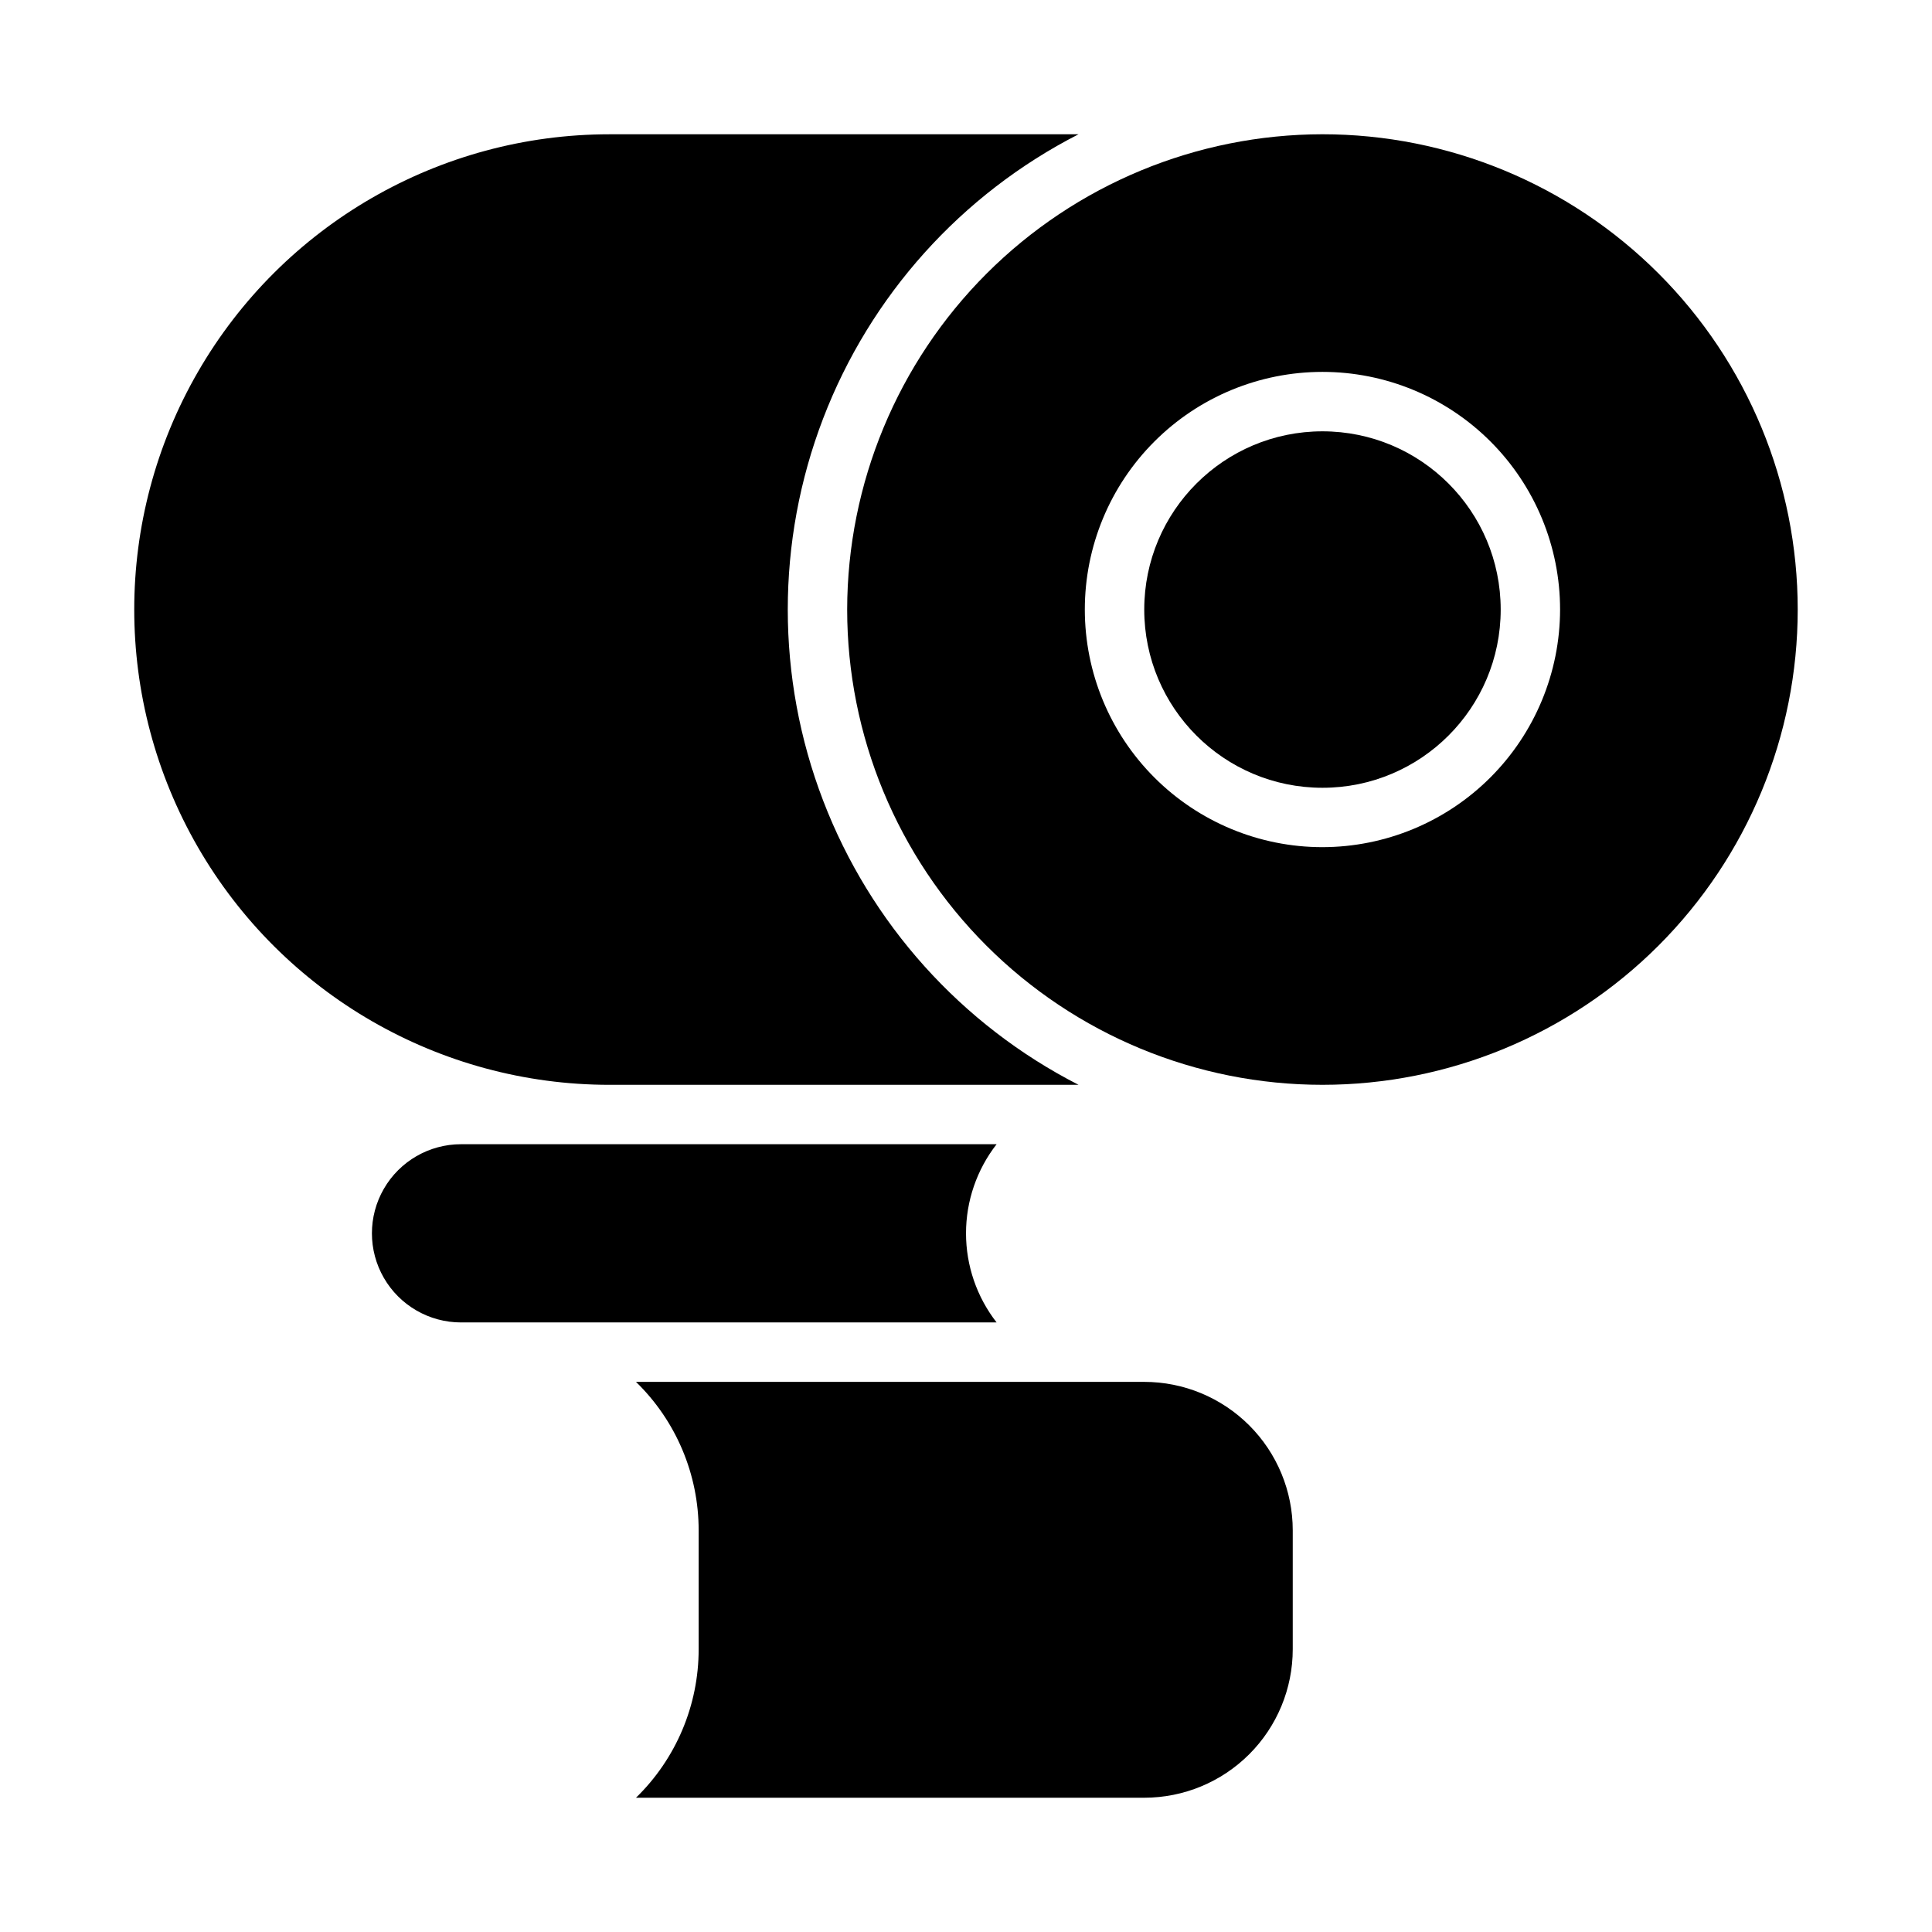
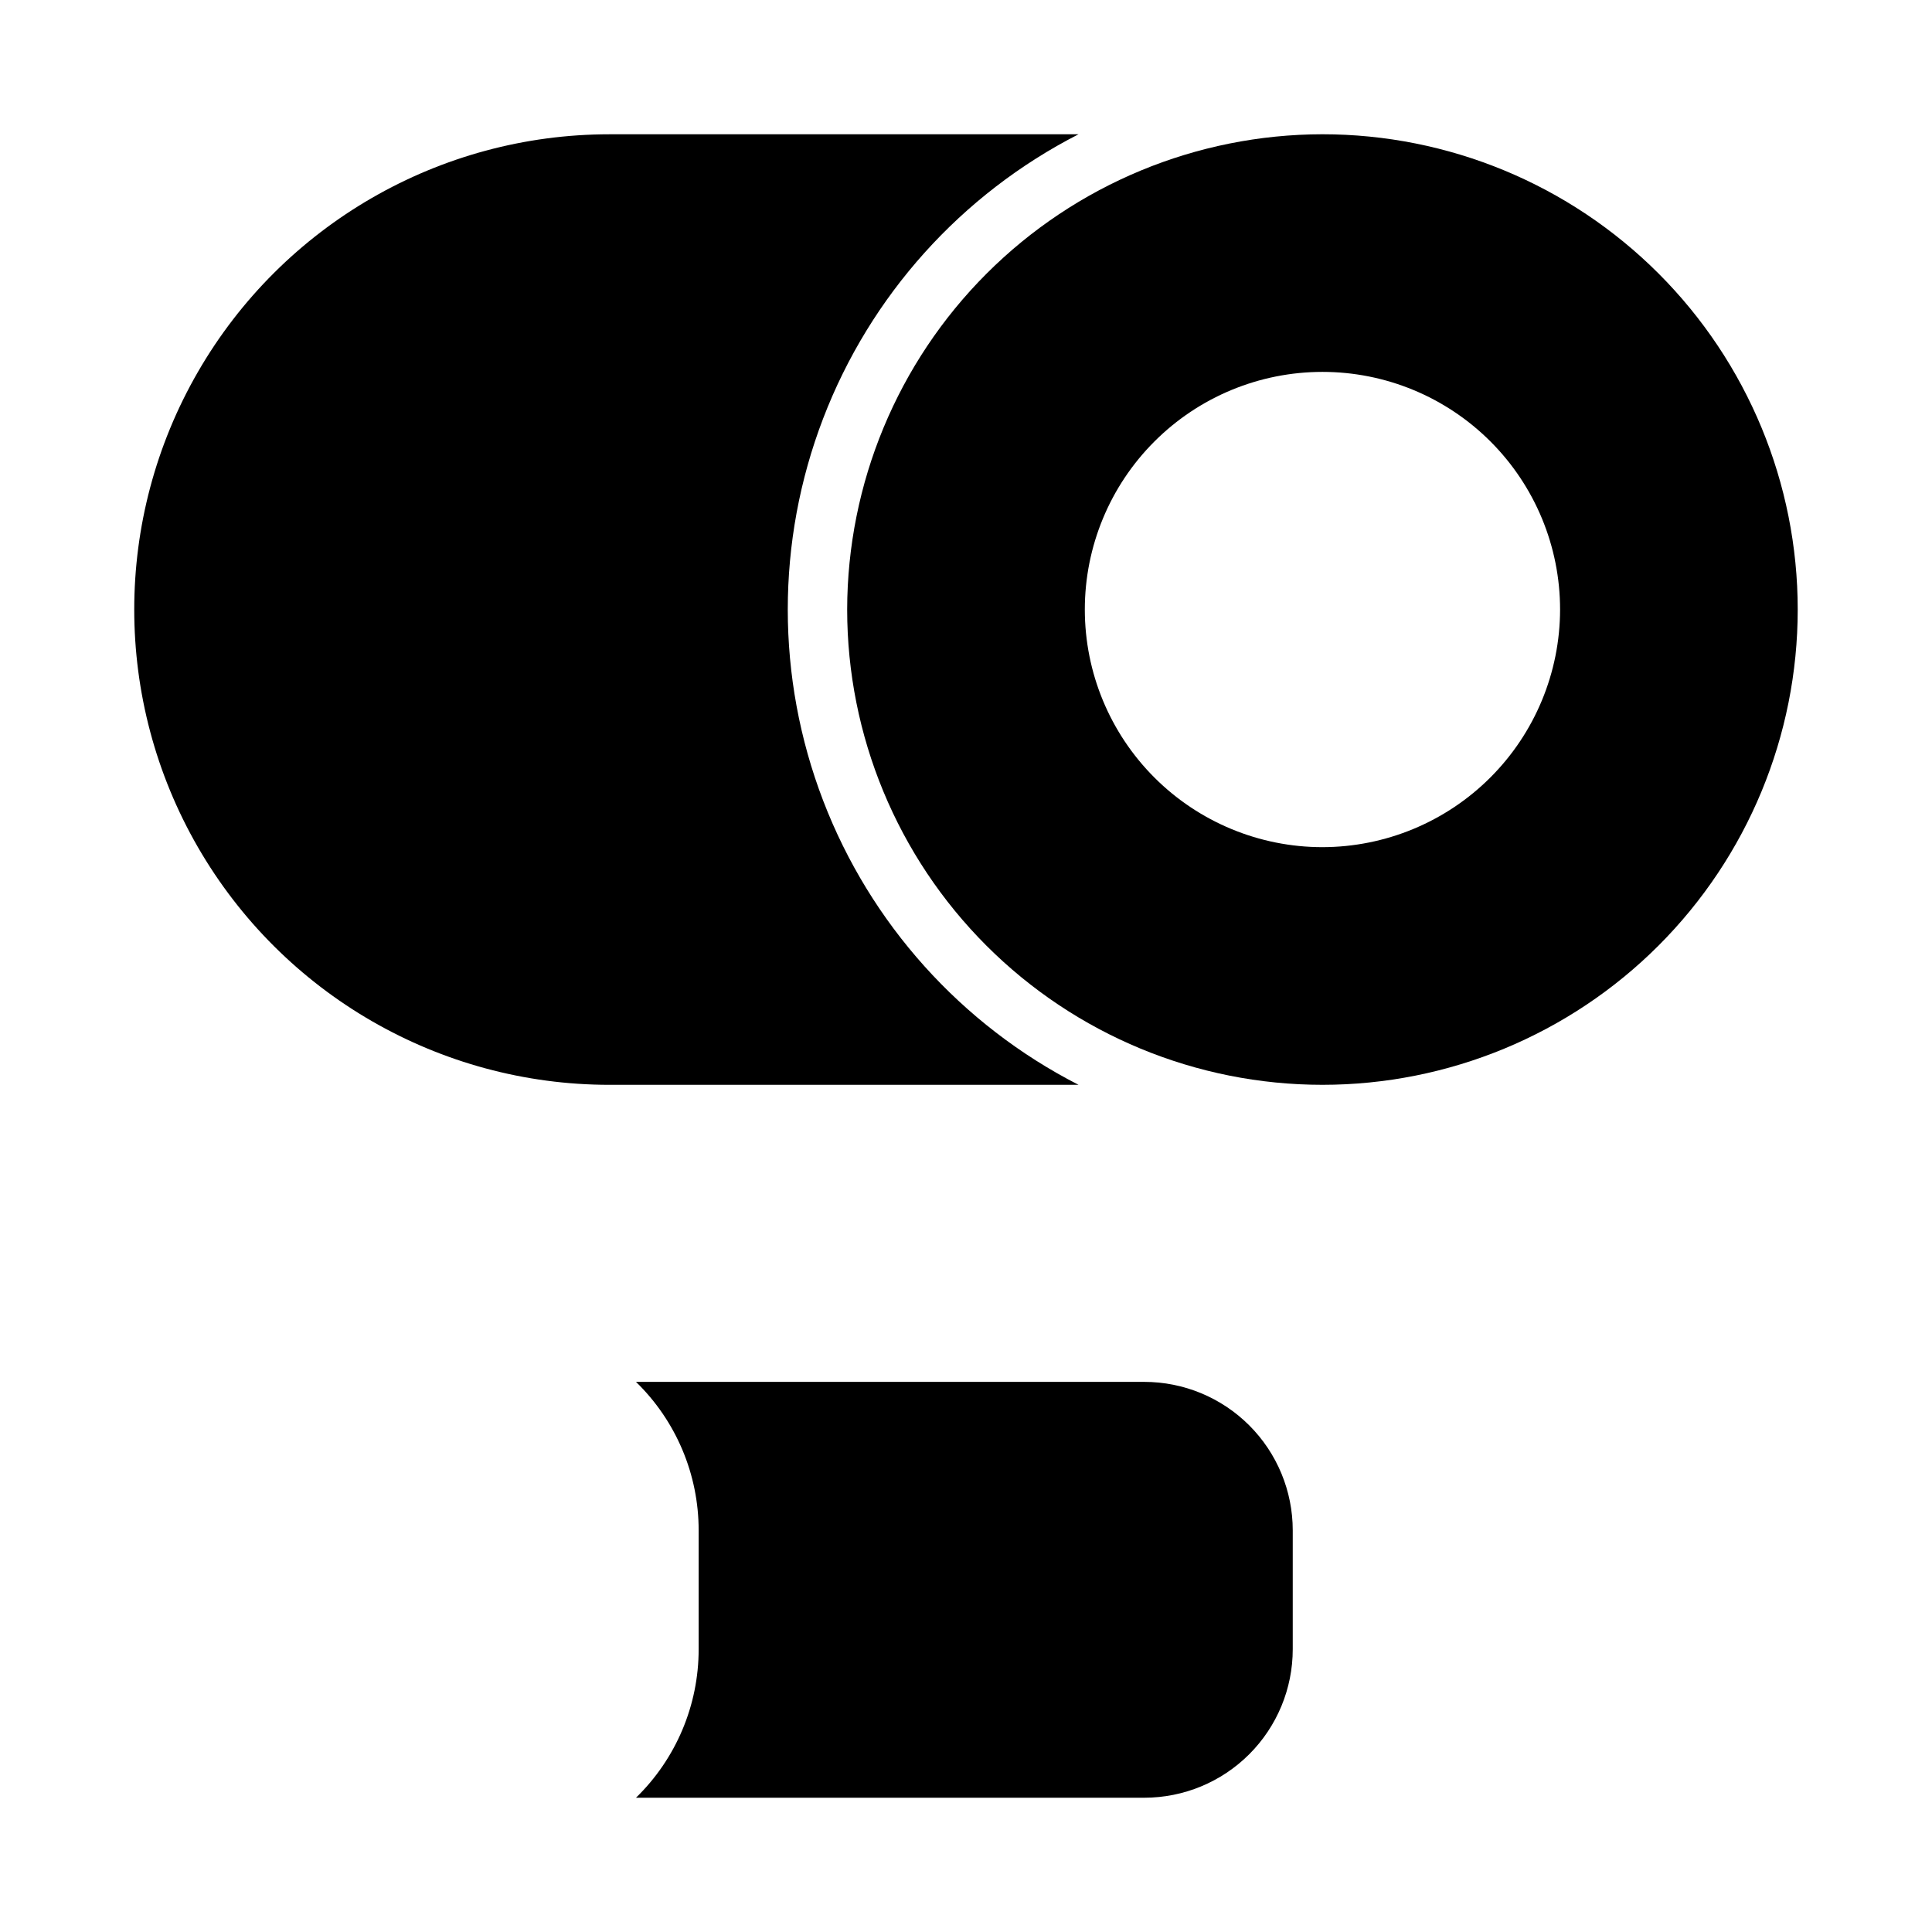
<svg xmlns="http://www.w3.org/2000/svg" fill="#000000" width="800px" height="800px" version="1.1" viewBox="144 144 512 512">
  <g>
    <path d="m486.59 549.57v31.488c0 10.438-4.144 20.449-11.527 27.832-7.383 7.383-17.395 11.527-27.832 11.527h-134.69c10.629-10.336 16.621-24.535 16.609-39.359v-31.488c0.012-14.824-5.981-29.023-16.609-39.359h134.69c10.438 0 20.449 4.148 27.832 11.527 7.383 7.383 11.527 17.395 11.527 27.832z" />
-     <path d="m305.54 447.23h102.57c-5.254 6.75-8.105 15.062-8.105 23.617 0 8.555 2.852 16.863 8.105 23.613h-141.93c-8.438 0-16.234-4.5-20.453-11.805-4.219-7.309-4.219-16.312 0-23.617 4.219-7.309 12.016-11.809 20.453-11.809z" />
-     <path d="m541.7 305.54c0 26.086-21.148 47.23-47.234 47.23-26.082 0-47.23-21.145-47.23-47.23 0-26.086 21.148-47.234 47.23-47.234 26.086 0 47.234 21.148 47.234 47.234" />
    <path d="m429.83 179.58c-31.082 15.895-55.191 42.719-67.688 75.32-12.5 32.598-12.5 68.668 0 101.27 12.496 32.598 36.605 59.426 67.688 75.32h-124.3c-45 0-86.578-24.008-109.08-62.977-22.5-38.973-22.5-86.984 0-125.95s64.078-62.977 109.08-62.977z" />
    <path d="m494.46 179.58c33.406 0 65.441 13.27 89.062 36.891 23.621 23.621 36.891 55.656 36.891 89.062 0 33.402-13.27 65.441-36.891 89.062-23.621 23.617-55.656 36.891-89.062 36.891-33.402 0-65.438-13.273-89.059-36.891-23.621-23.621-36.891-55.66-36.891-89.062 0.043-33.391 13.328-65.402 36.938-89.016 23.609-23.609 55.621-36.895 89.012-36.938zm62.977 125.95c0-16.703-6.633-32.723-18.445-44.531-11.809-11.812-27.828-18.445-44.531-18.445-16.699 0-32.719 6.633-44.527 18.445-11.812 11.809-18.445 27.828-18.445 44.531s6.633 32.719 18.445 44.531c11.809 11.809 27.828 18.445 44.527 18.445 16.695-0.023 32.703-6.668 44.508-18.473 11.805-11.805 18.449-27.809 18.469-44.504z" />
  </g>
</svg>